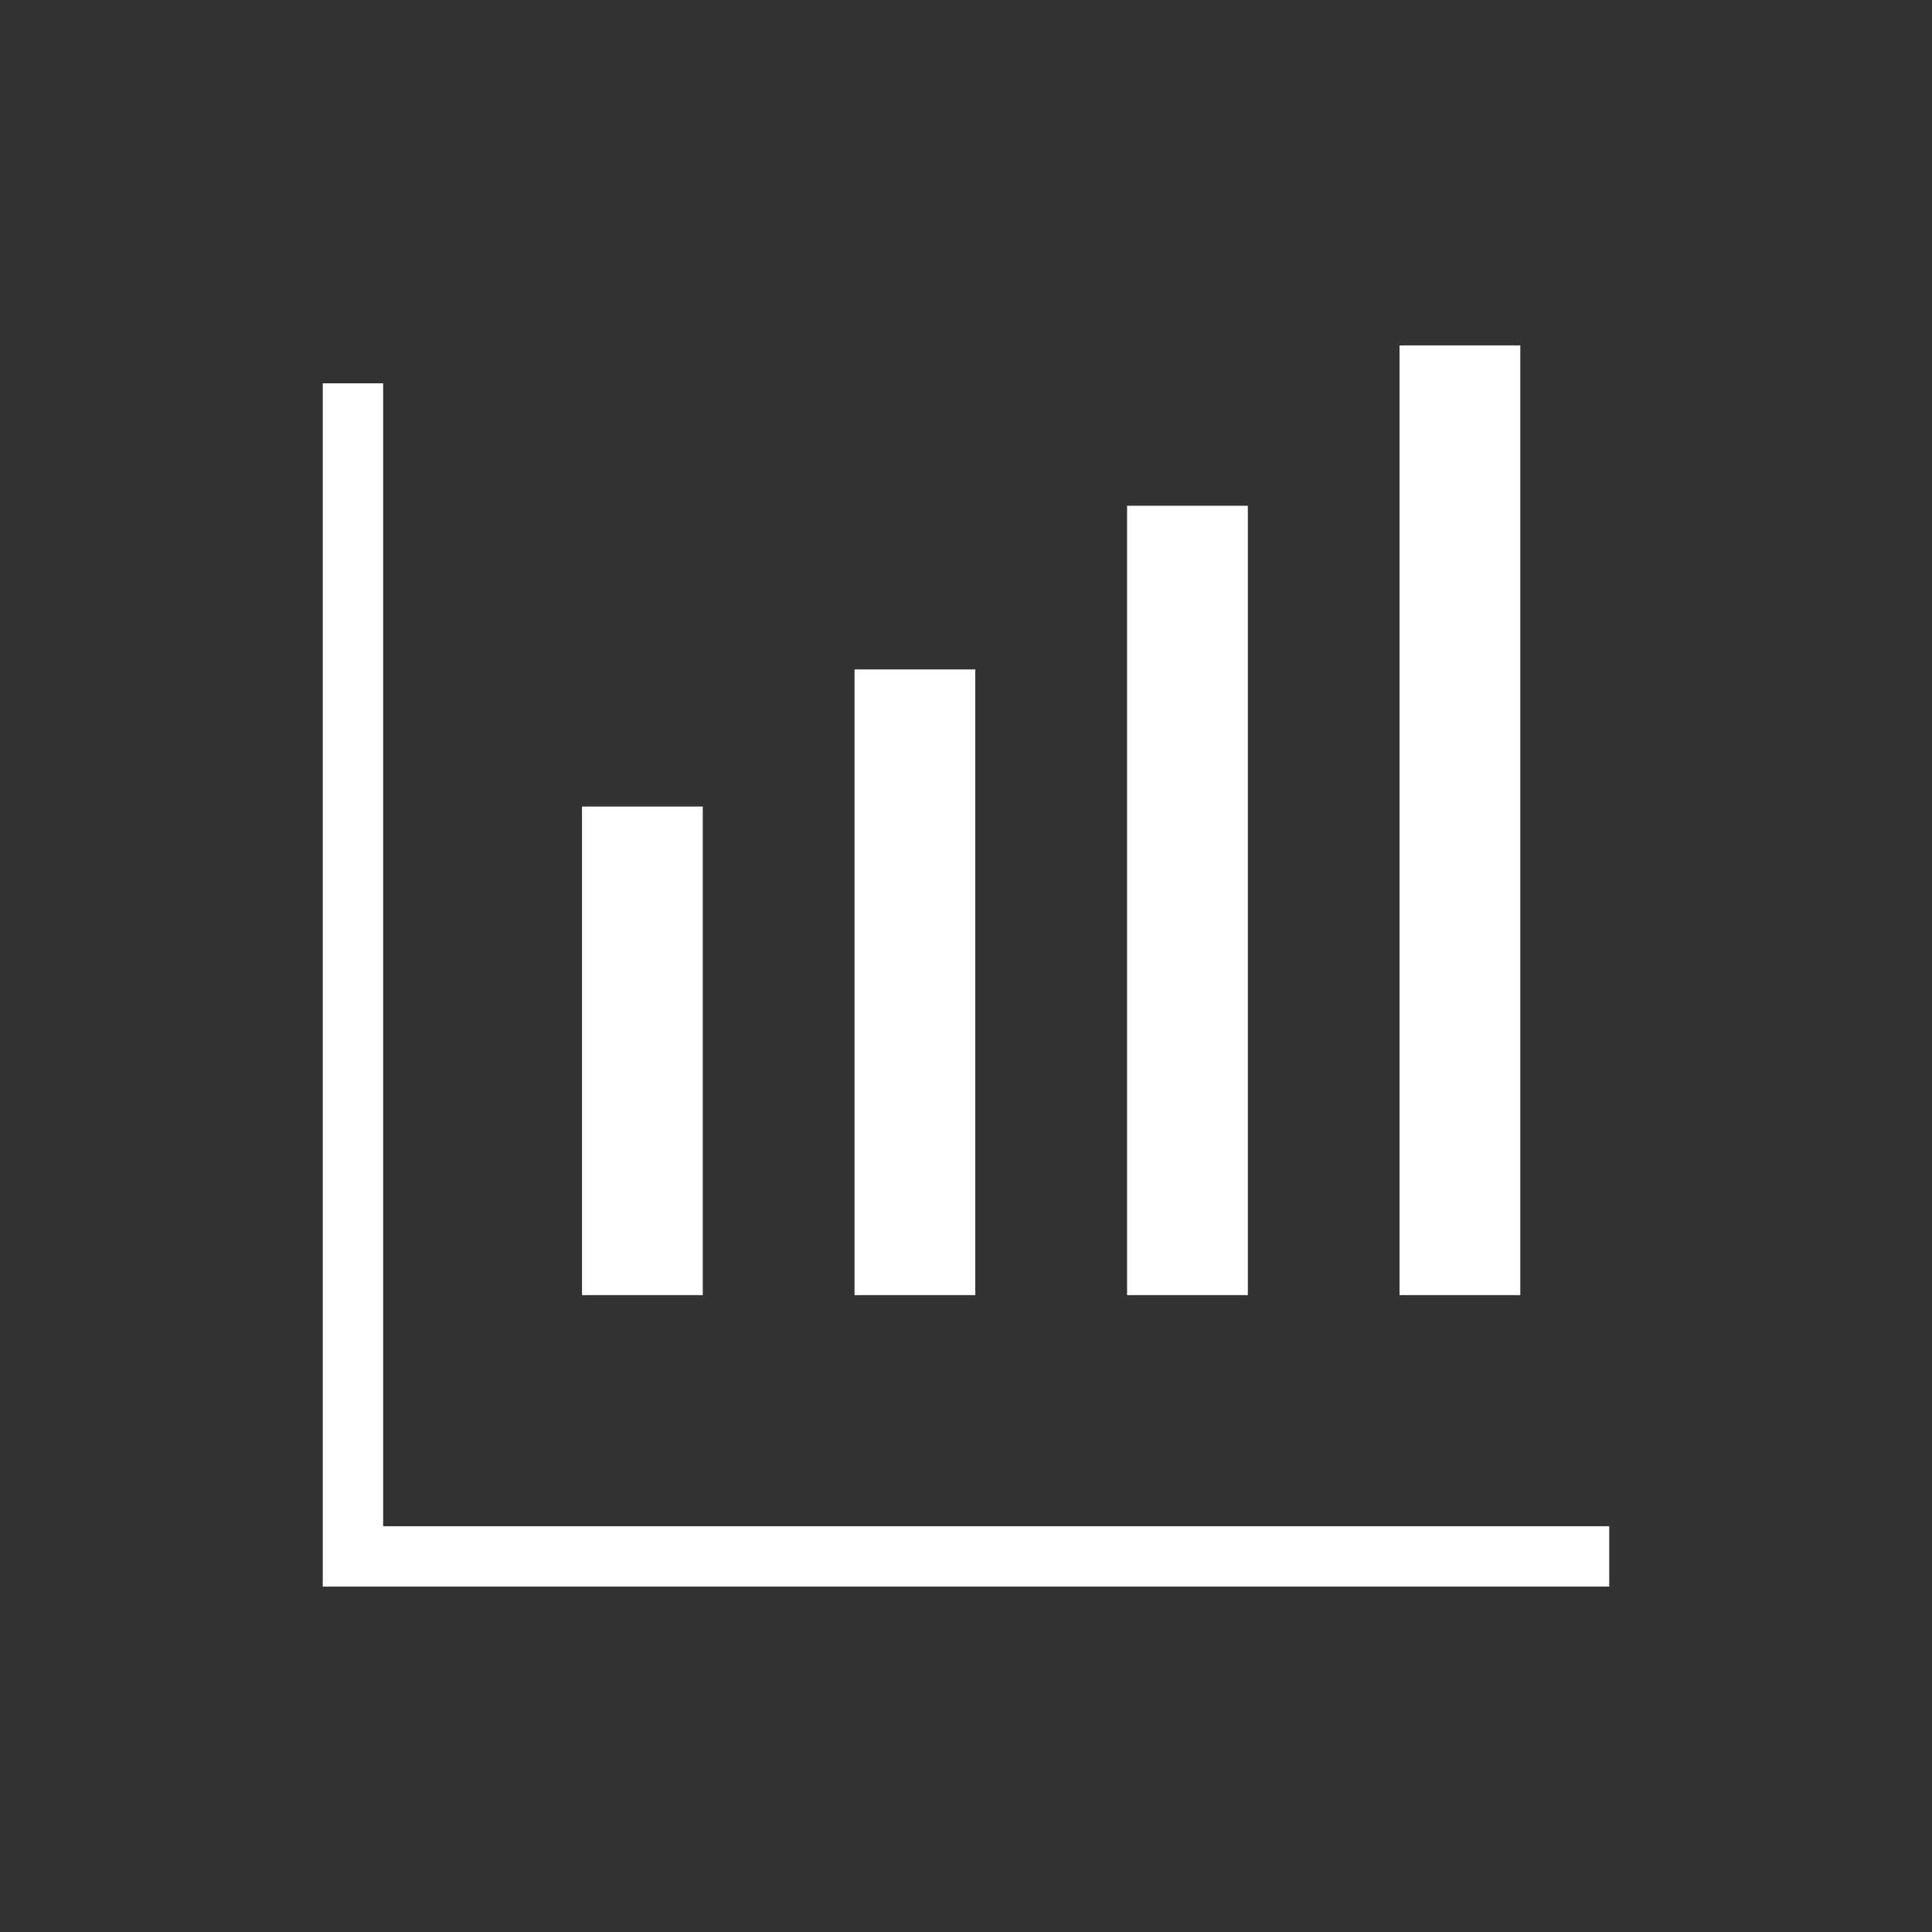
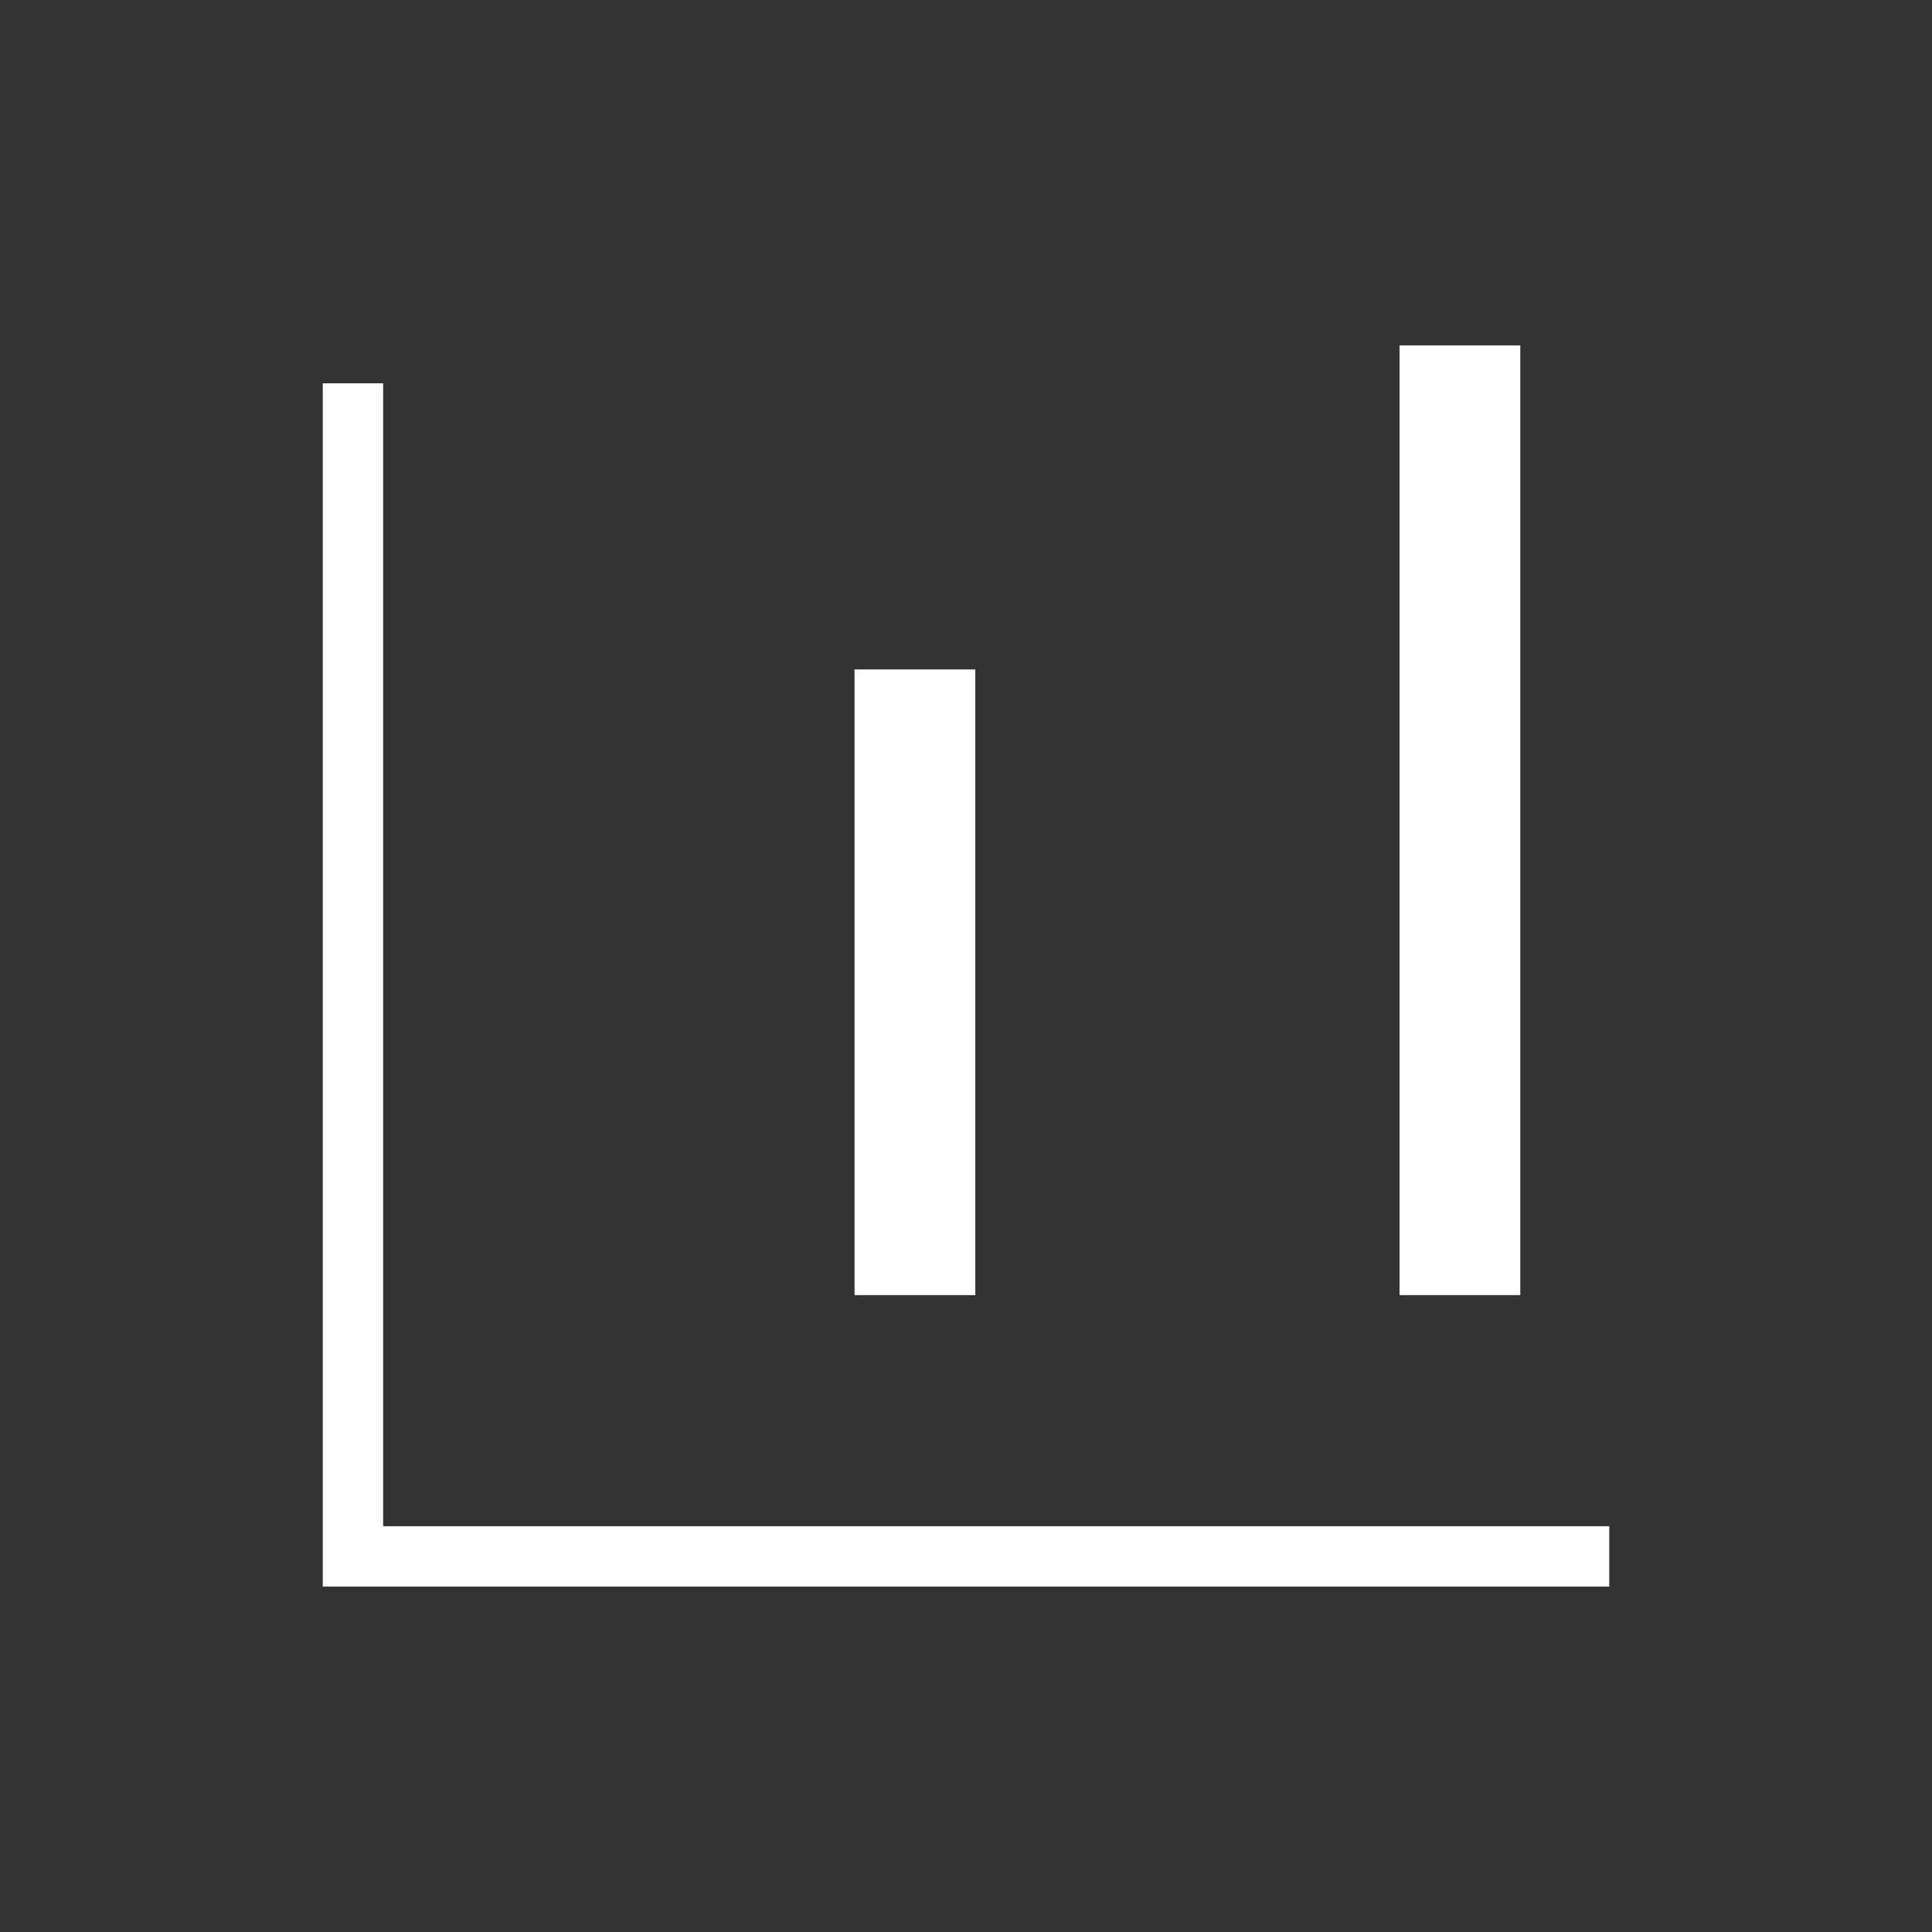
<svg xmlns="http://www.w3.org/2000/svg" width="32" height="32" viewBox="0 0 32 32">
  <rect x="0" y="0" width="32" height="32" fill="#333333" stroke="none" />
  <defs>
    <style>.a,.b{fill:none;stroke:#fff;stroke-miterlimit:10;}.b{stroke-width:2px;}</style>
  </defs>
  <title>icon_ir_wh</title>
  <polyline class="a" points="5.846 6.349 5.846 25.779 26.654 25.779" />
-   <line class="b" x1="10.64" y1="21.451" x2="10.64" y2="13.359" />
  <line class="b" x1="15.154" y1="21.451" x2="15.154" y2="11.088" />
-   <line class="b" x1="19.668" y1="21.451" x2="19.668" y2="8.377" />
  <line class="b" x1="24.181" y1="21.451" x2="24.181" y2="5.721" />
</svg>